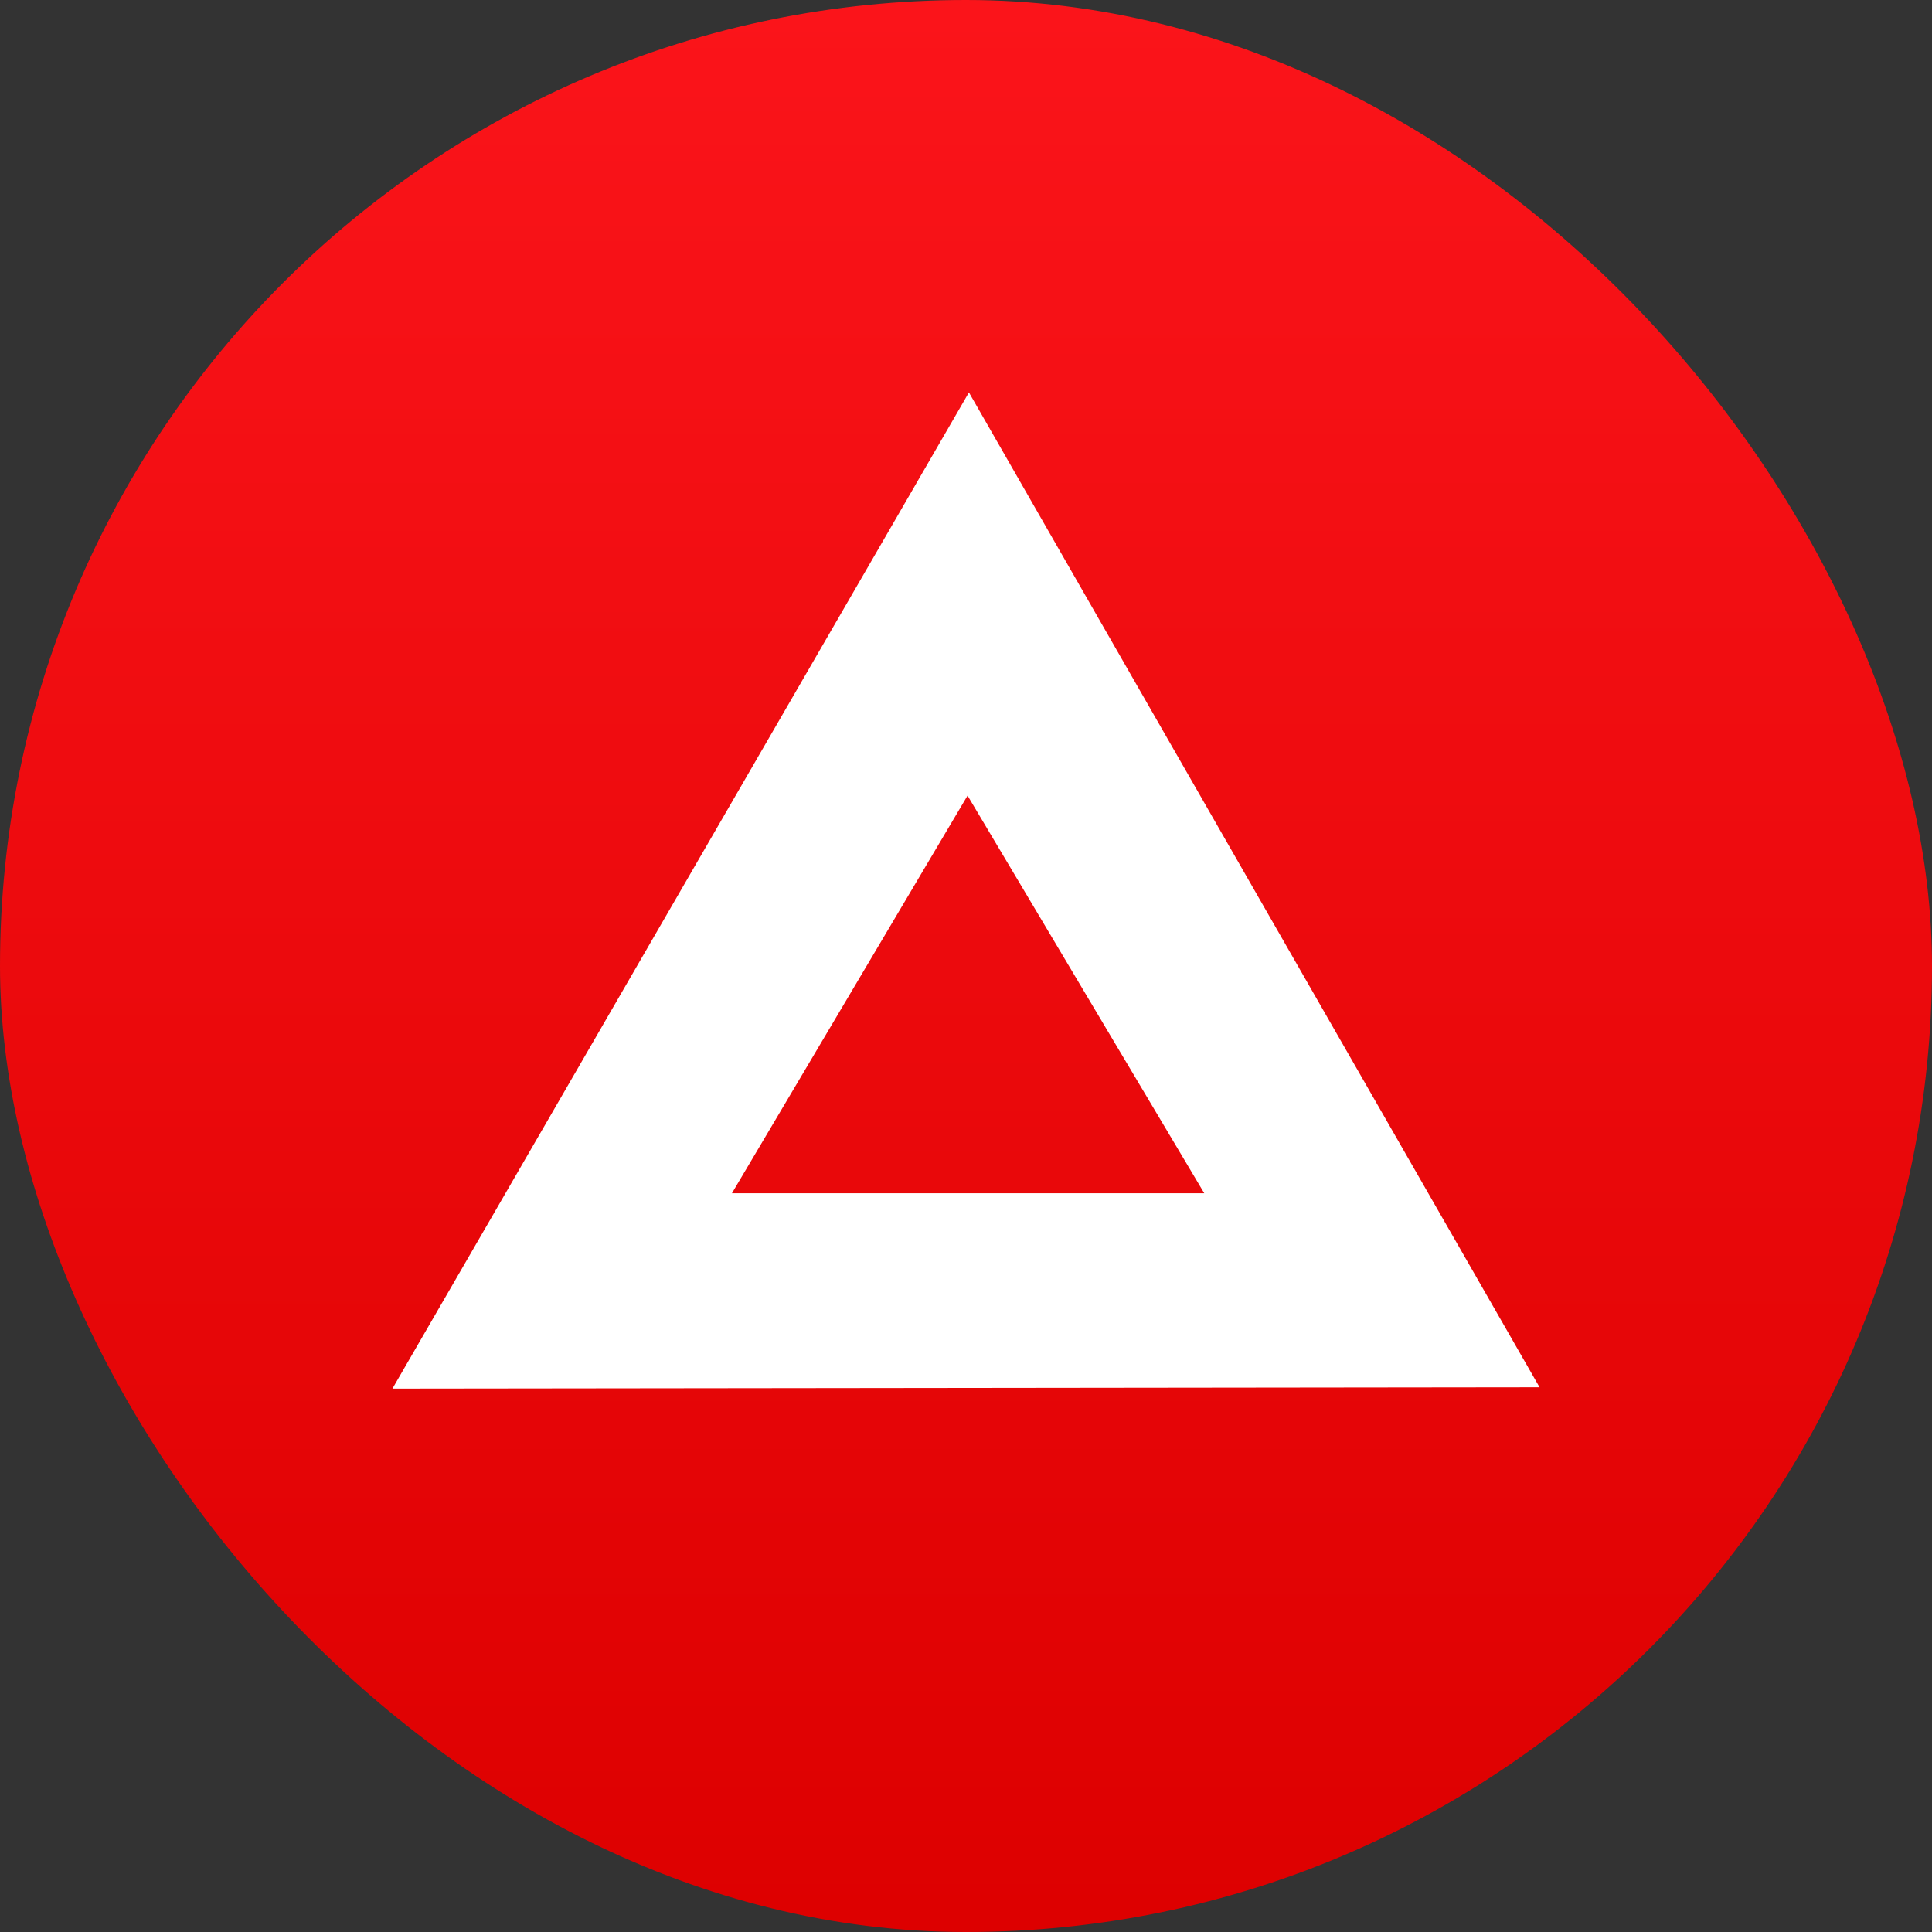
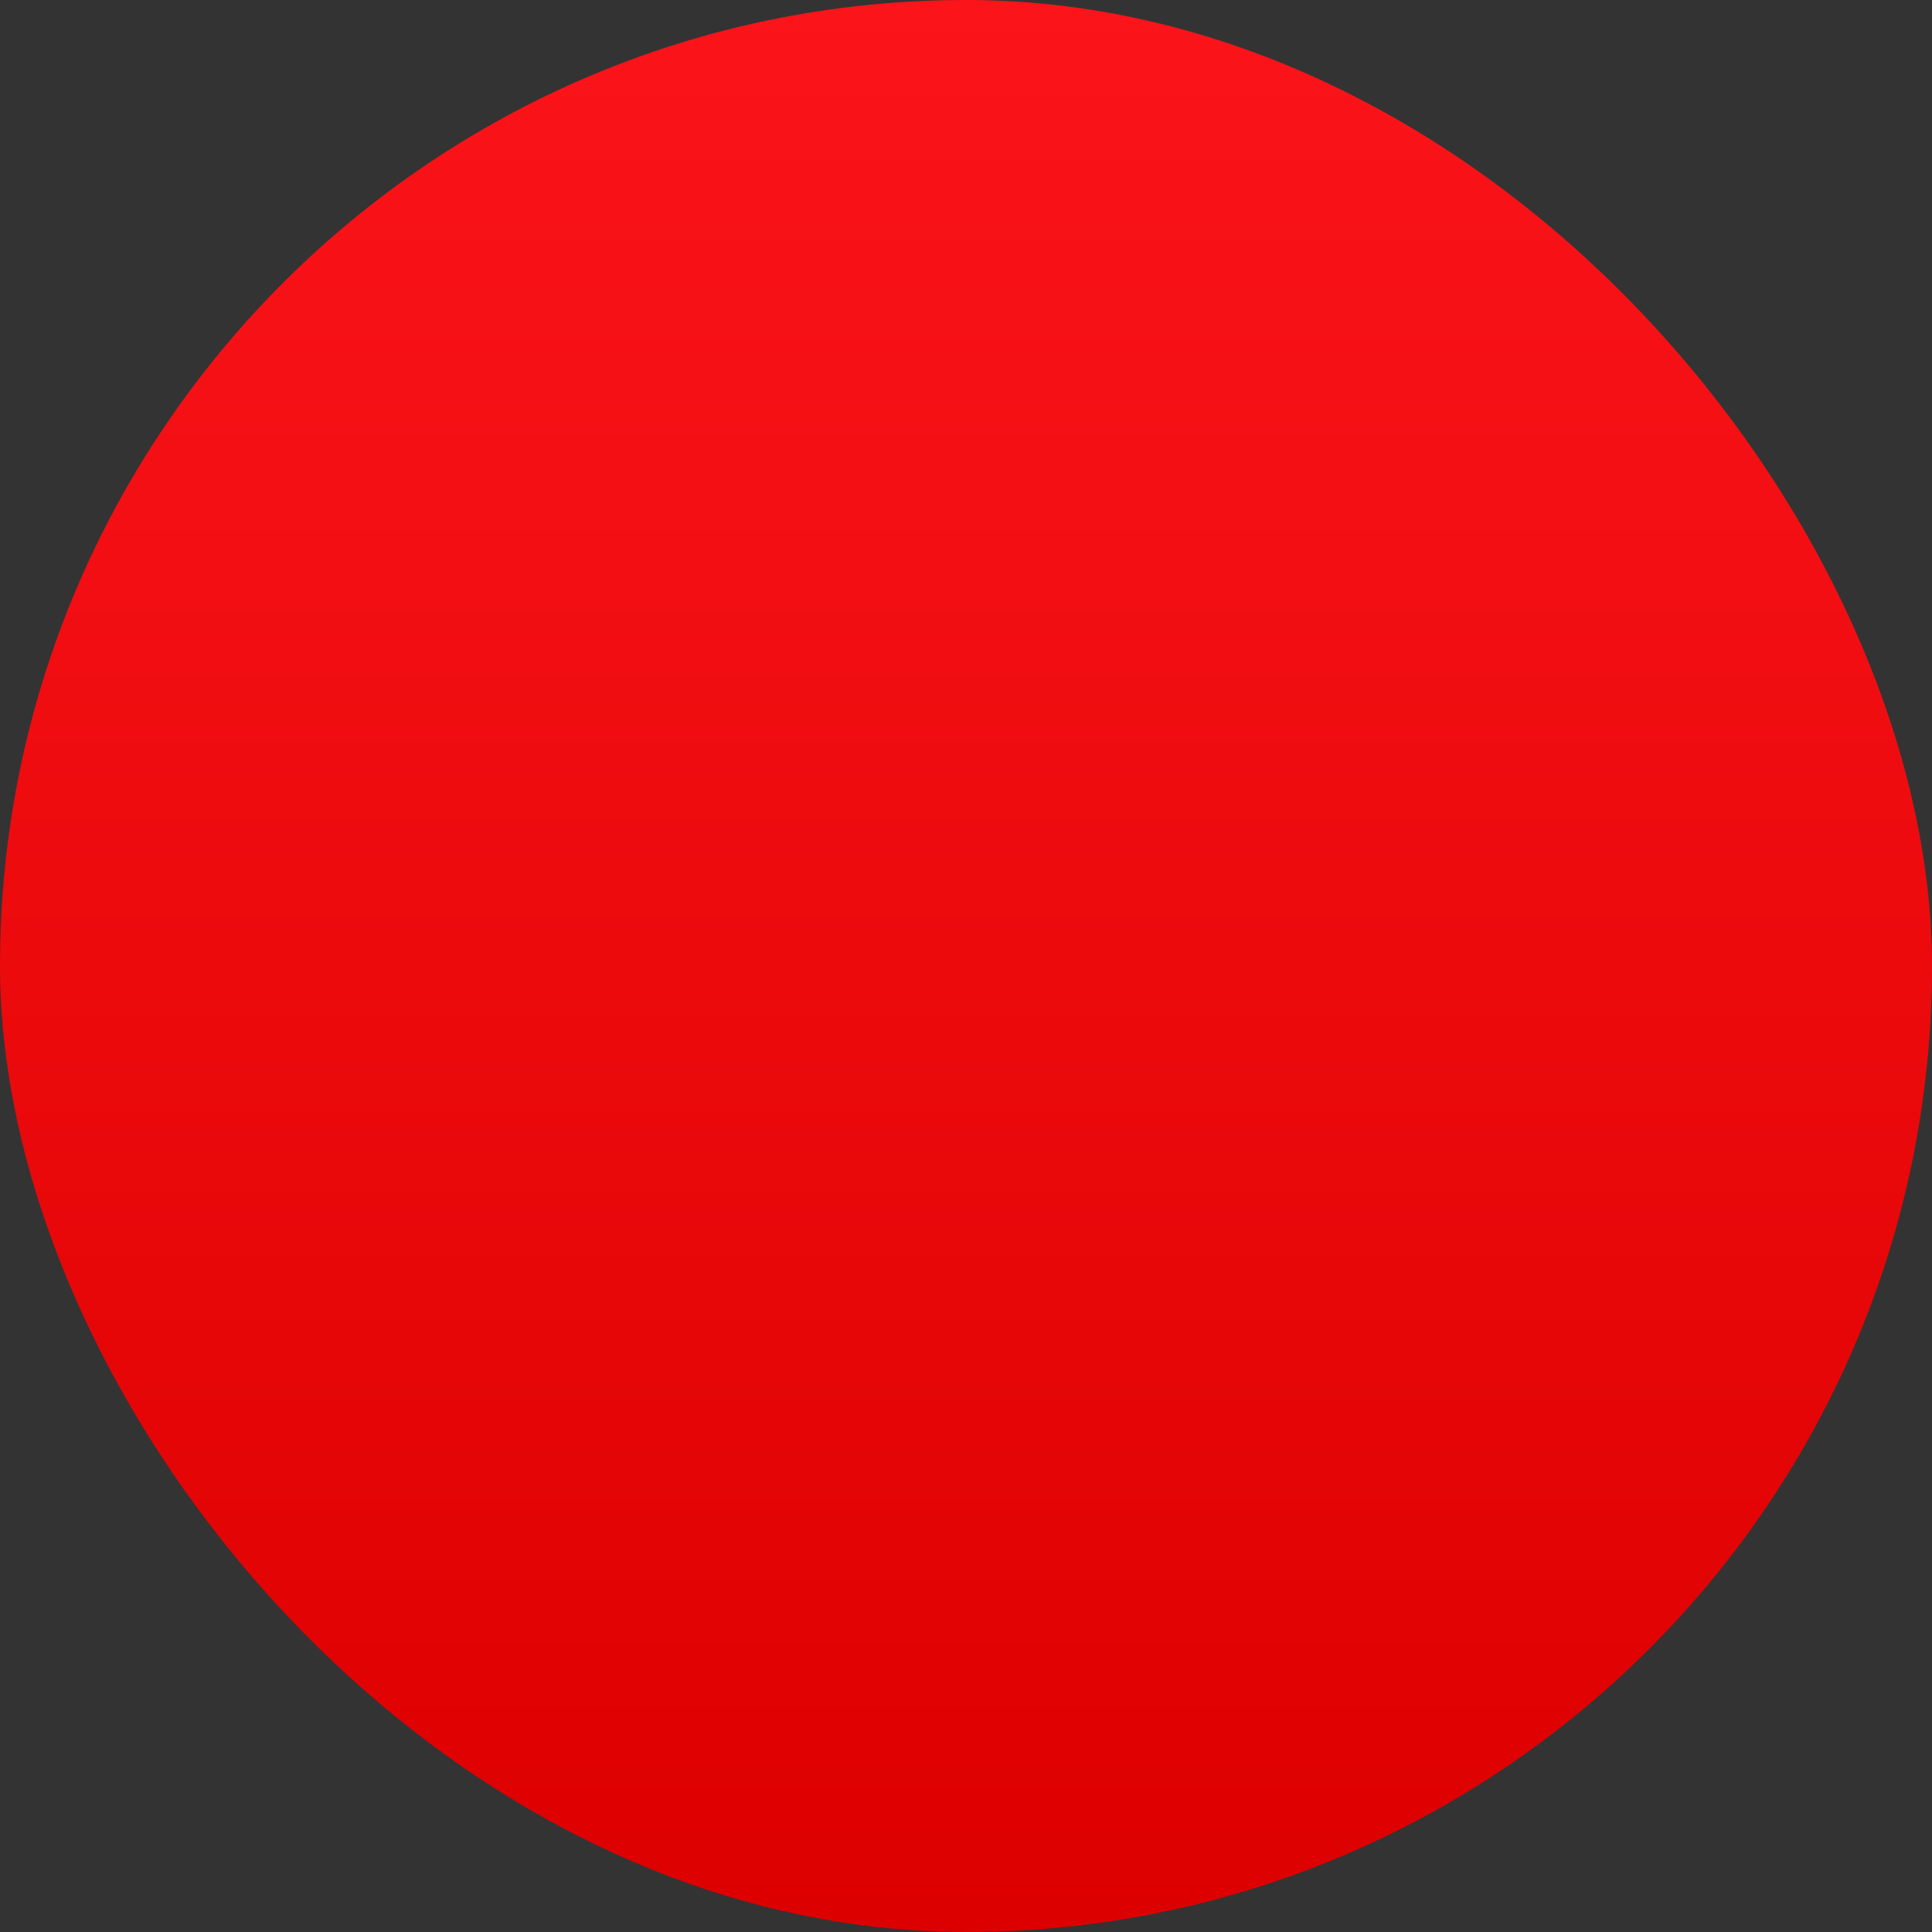
<svg xmlns="http://www.w3.org/2000/svg" width="128" height="128" viewBox="0 0 128 128" fill="none">
  <rect x="0" y="0" width="128" height="128" fill="#333333" stroke="none" />
  <rect width="128" height="128" rx="64" fill="url(#paint0_linear_466_5253)" />
-   <path d="M26 92L64.194 26L102 91.911L26 92ZM64.103 52.711L48.492 79.056H79.785L64.103 52.711Z" fill="white" />
  <defs>
    <linearGradient id="paint0_linear_466_5253" x1="64" y1="0" x2="64" y2="128" gradientUnits="userSpaceOnUse">
      <stop stop-color="#FB141A" />
      <stop offset="1" stop-color="#DD0000" />
    </linearGradient>
  </defs>
</svg>